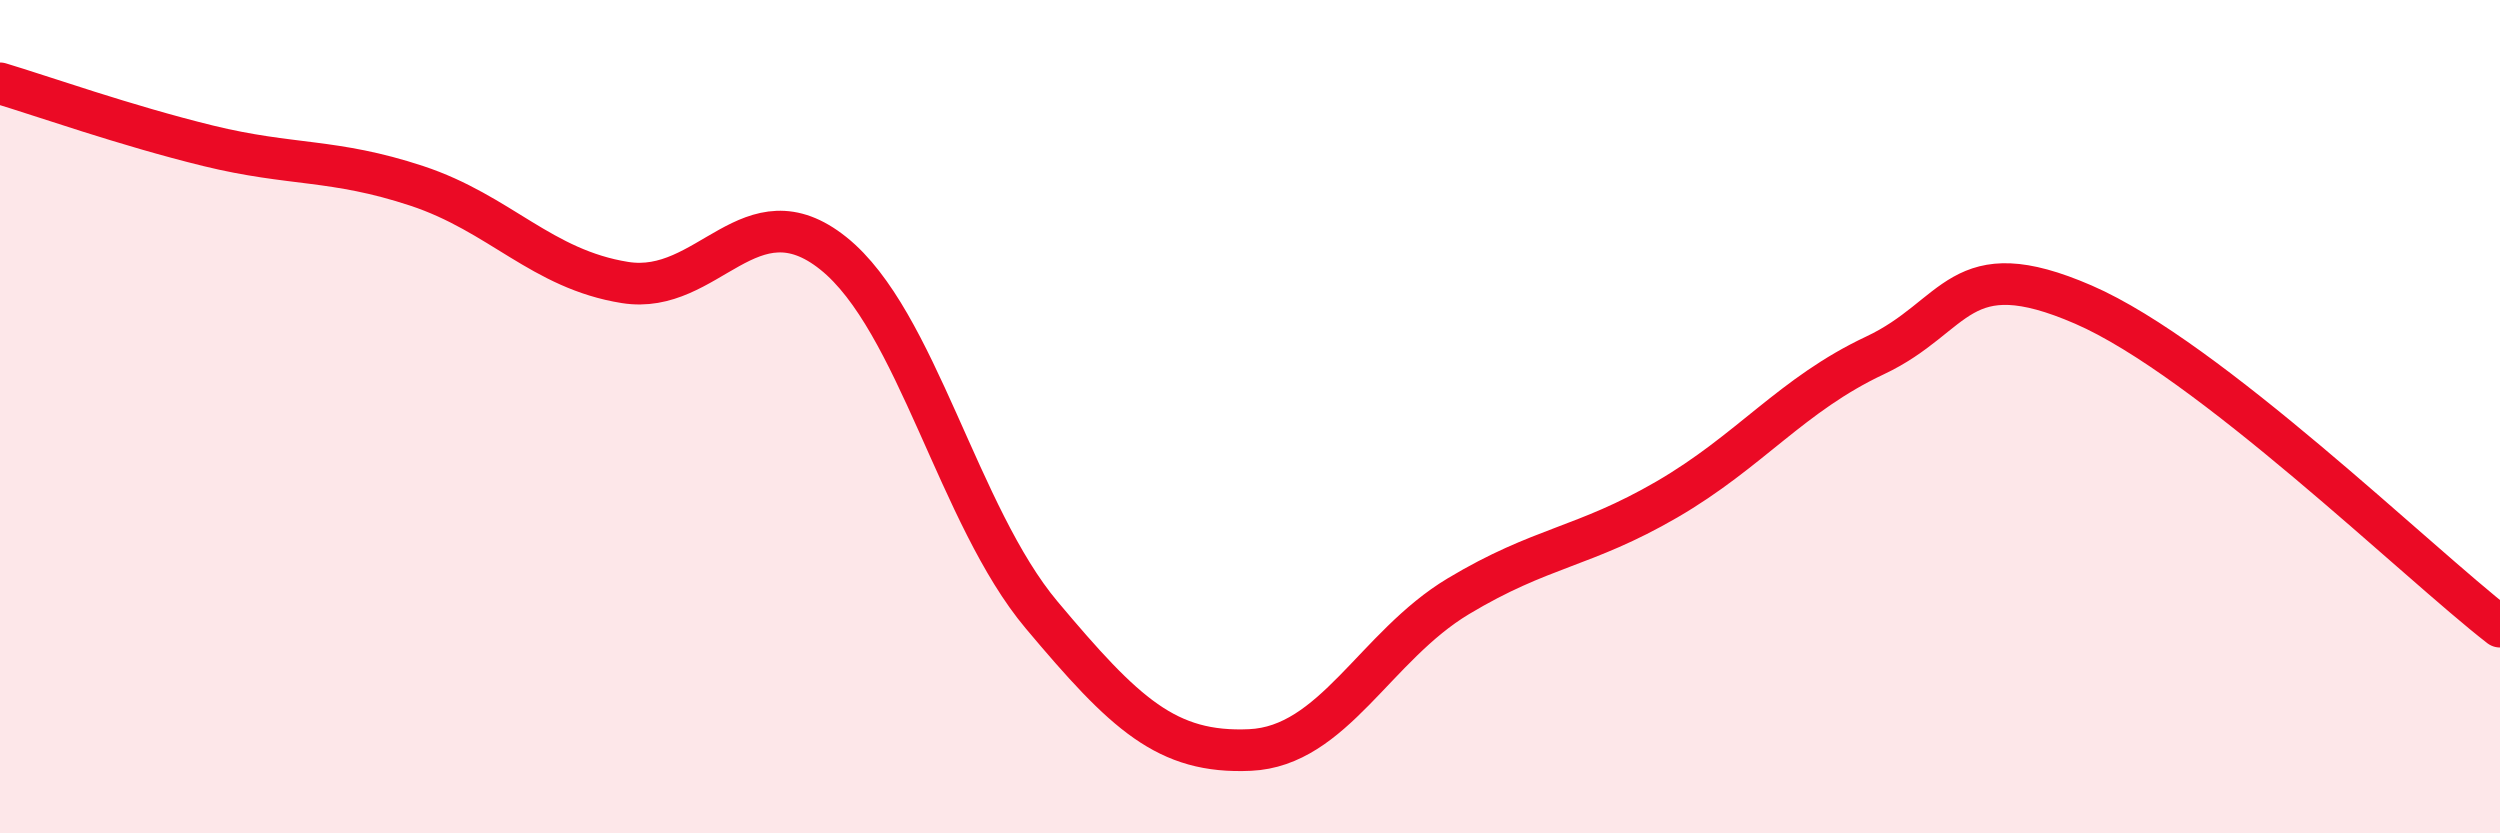
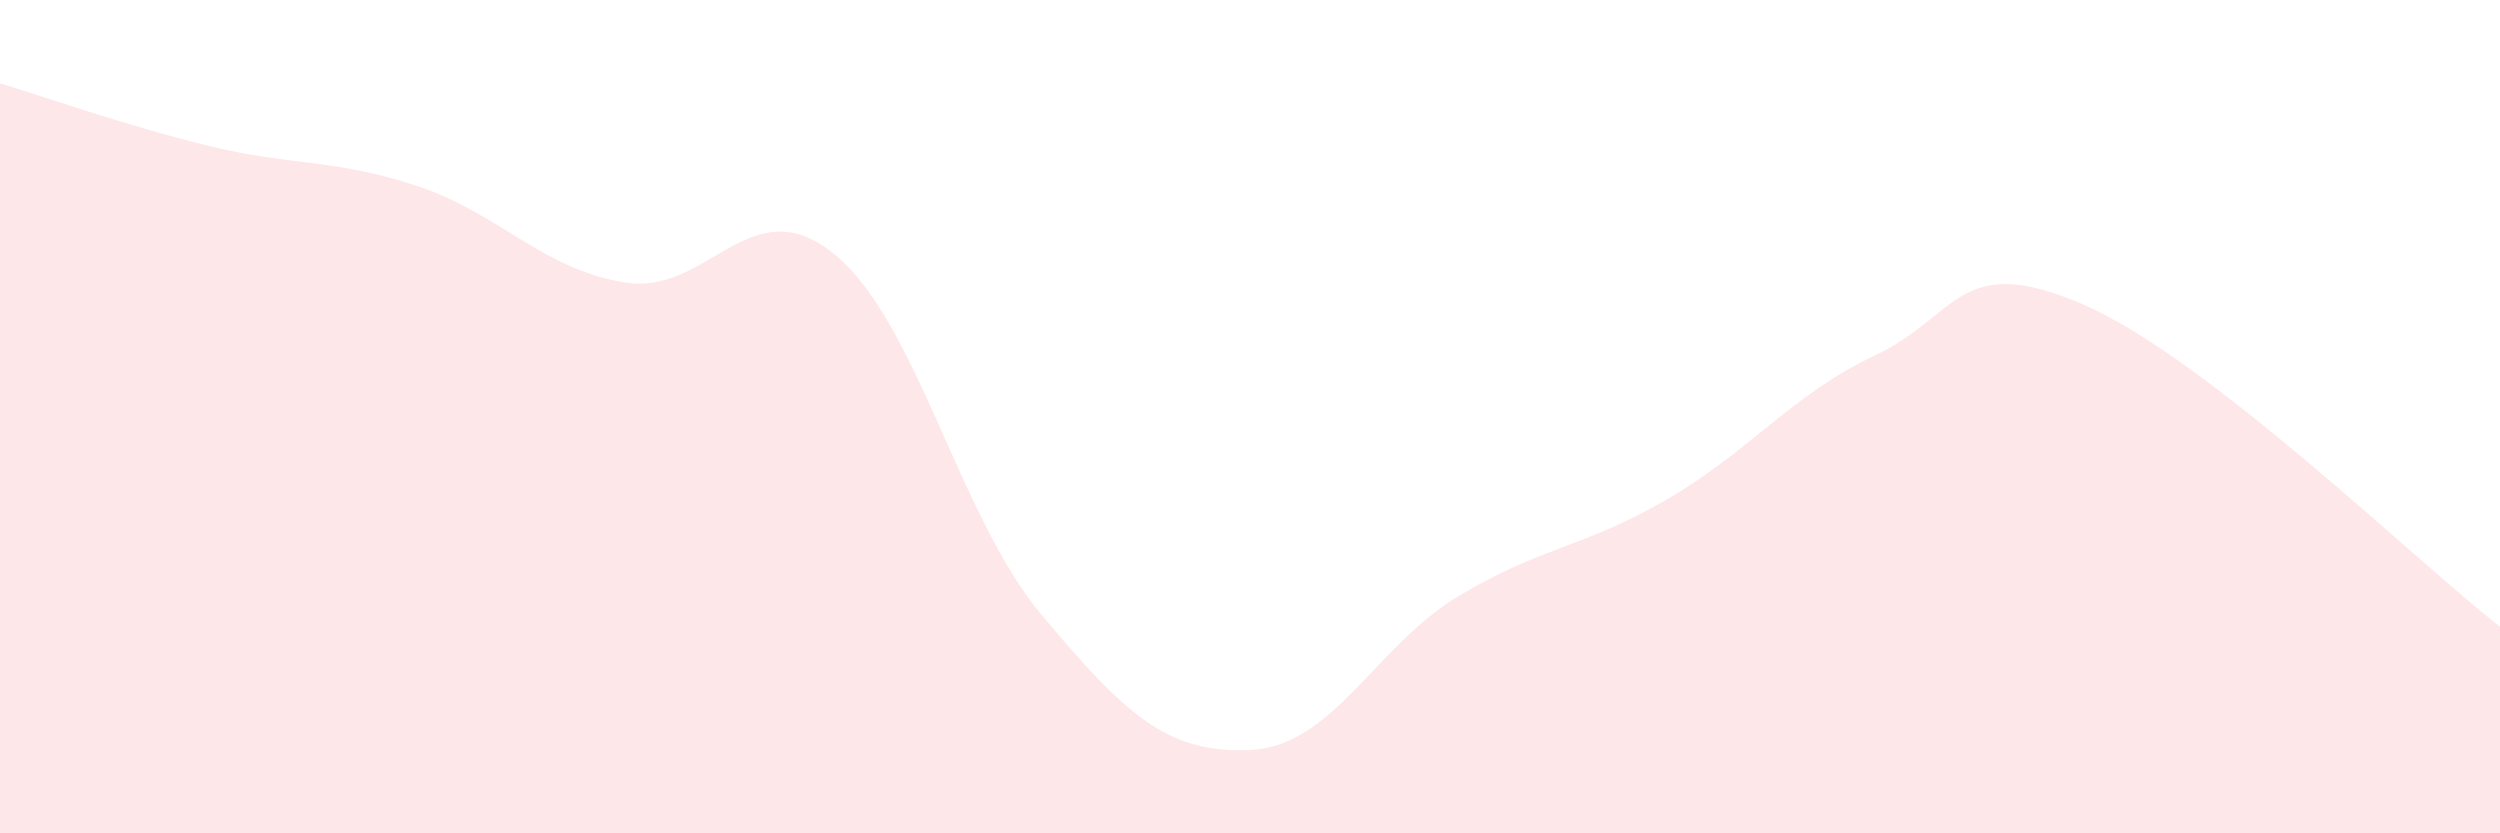
<svg xmlns="http://www.w3.org/2000/svg" width="60" height="20" viewBox="0 0 60 20">
  <path d="M 0,2 C 1,2.3 3,3.01 5,3.5 C 7,3.99 8,3.8 10,4.46 C 12,5.12 13,6.46 15,6.78 C 17,7.1 18,4.48 20,6.08 C 22,7.68 23,12.38 25,14.76 C 27,17.14 28,18.09 30,18 C 32,17.91 33,15.51 35,14.31 C 37,13.11 38,13.15 40,11.99 C 42,10.83 43,9.47 45,8.53 C 47,7.59 47,6.01 50,7.31 C 53,8.61 58,13.49 60,15.04L60 20L0 20Z" fill="#EB0A25" opacity="0.1" stroke-linecap="round" stroke-linejoin="round" />
-   <path d="M 0,2 C 1,2.3 3,3.01 5,3.5 C 7,3.99 8,3.8 10,4.46 C 12,5.12 13,6.46 15,6.78 C 17,7.1 18,4.48 20,6.08 C 22,7.68 23,12.38 25,14.76 C 27,17.14 28,18.09 30,18 C 32,17.91 33,15.51 35,14.31 C 37,13.11 38,13.15 40,11.99 C 42,10.83 43,9.47 45,8.53 C 47,7.59 47,6.01 50,7.31 C 53,8.61 58,13.49 60,15.04" stroke="#EB0A25" stroke-width="1" fill="none" stroke-linecap="round" stroke-linejoin="round" />
</svg>